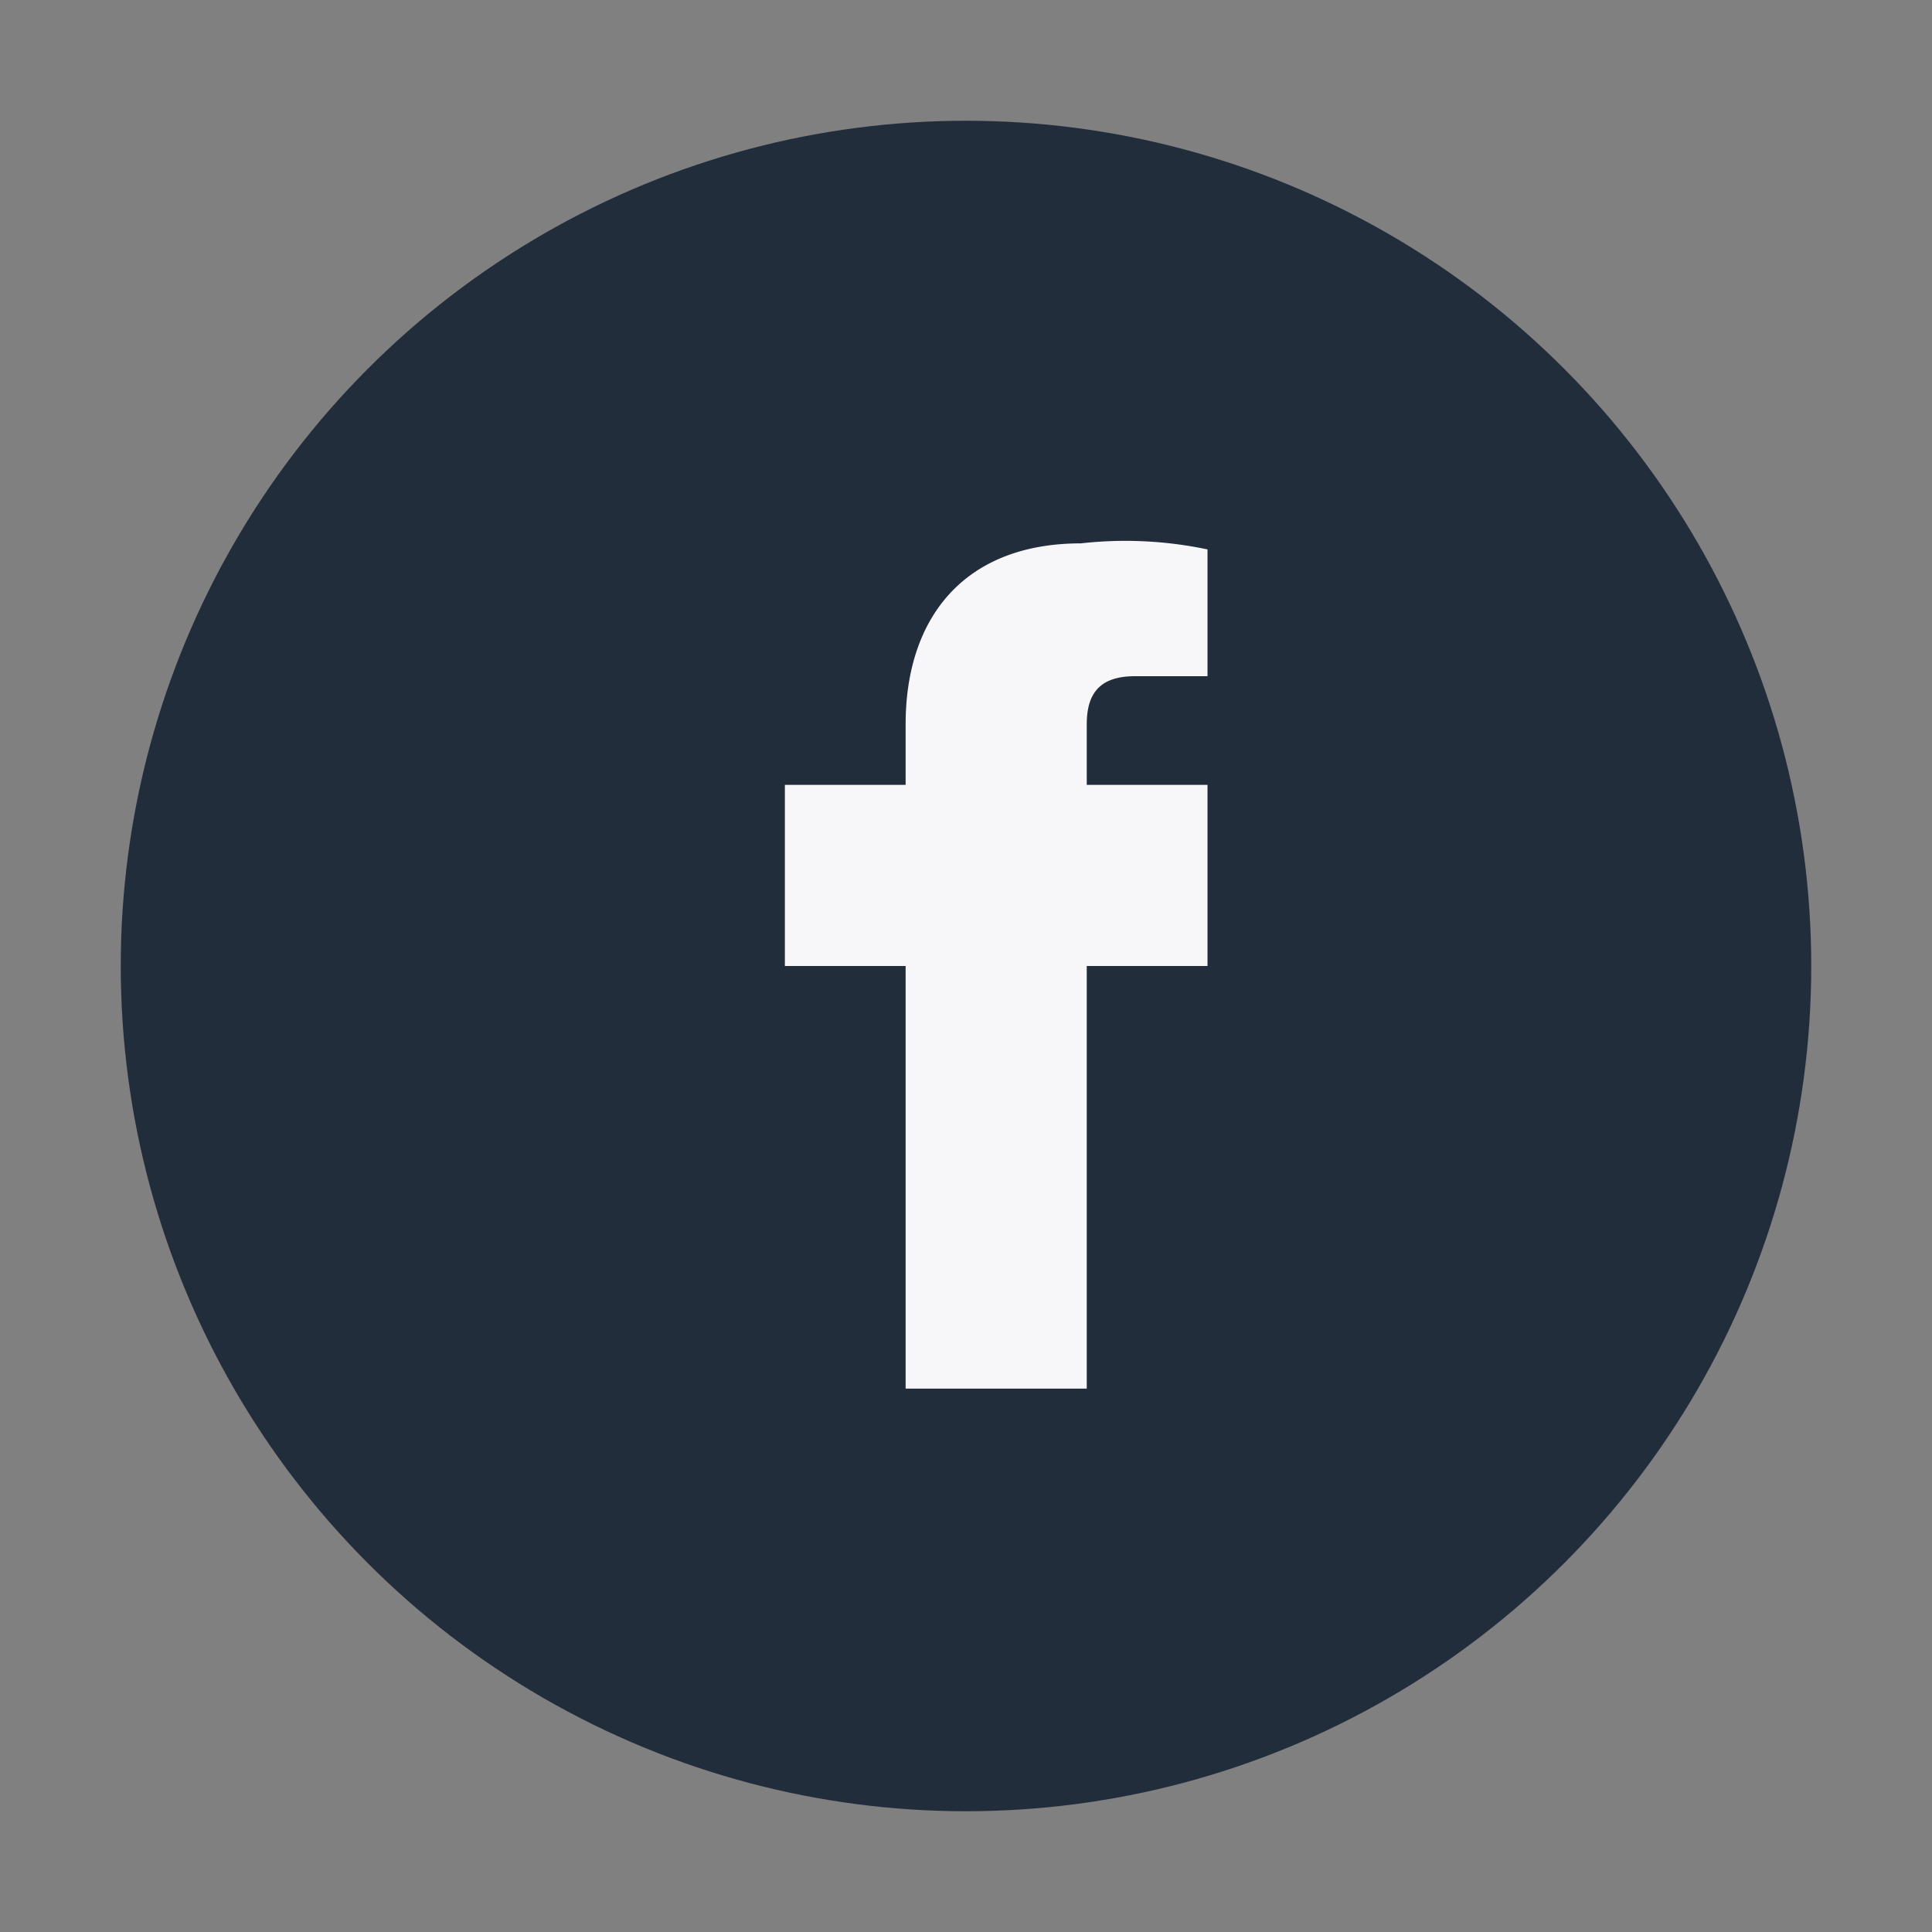
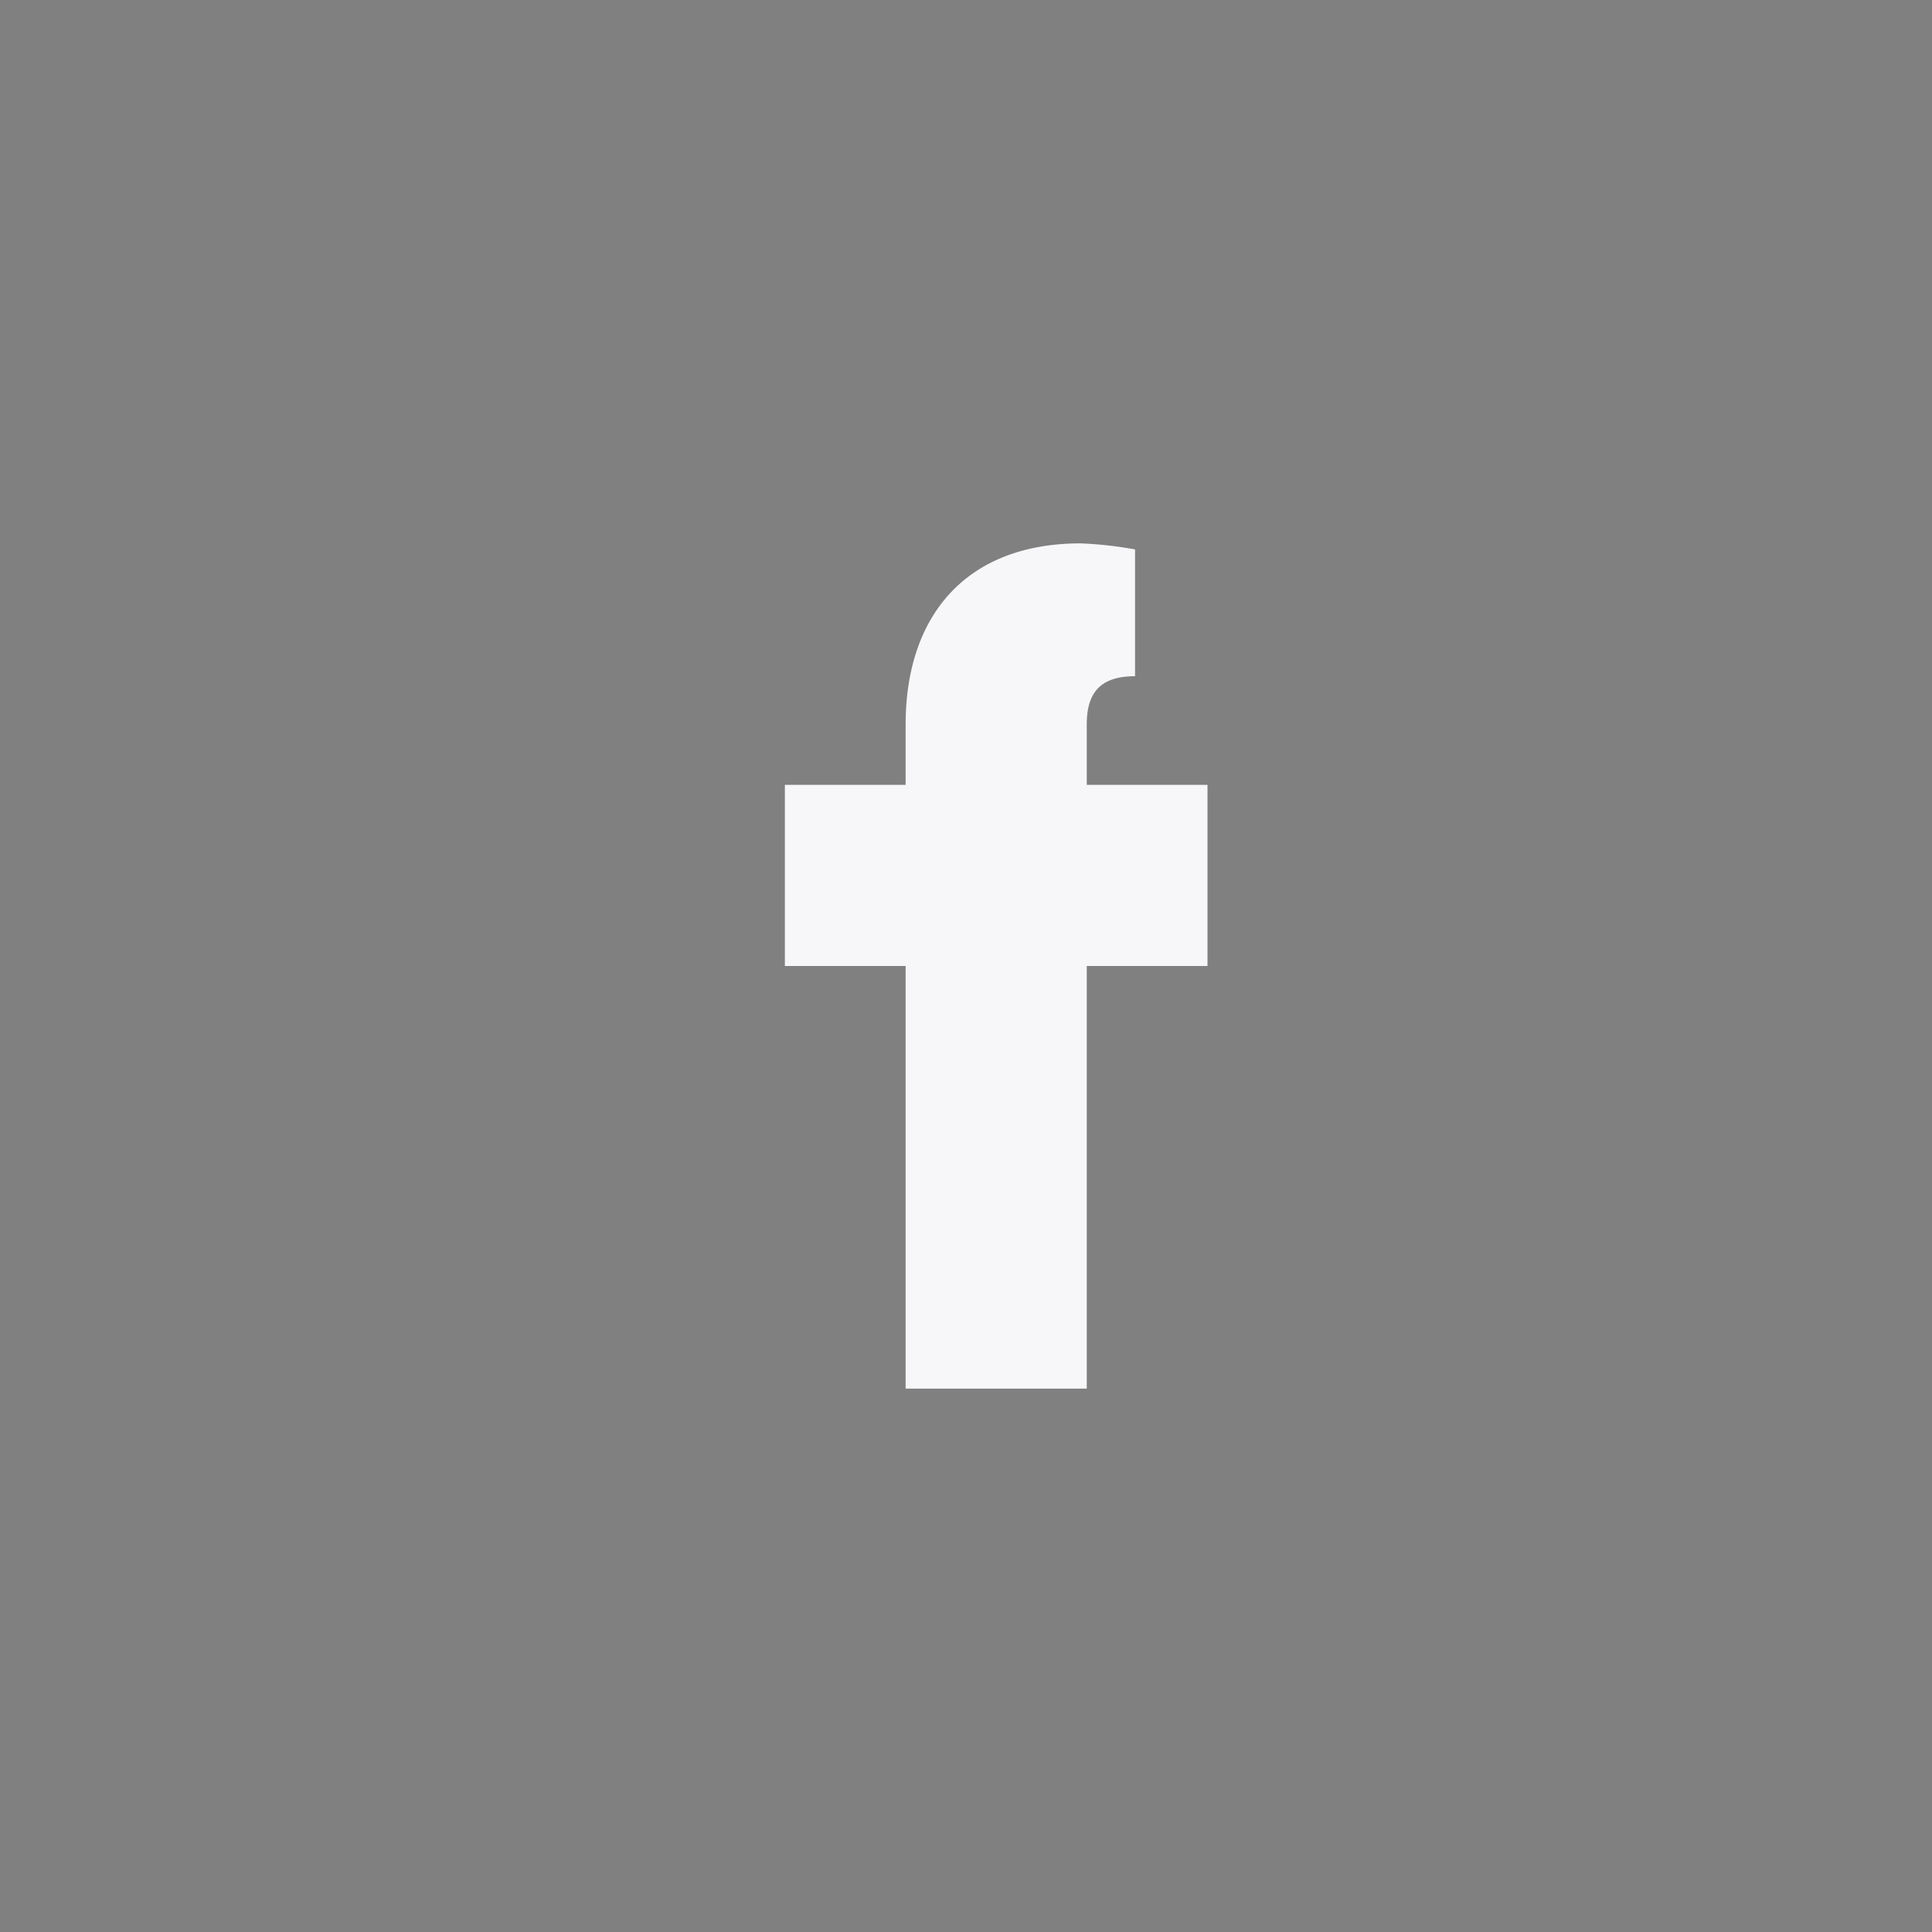
<svg xmlns="http://www.w3.org/2000/svg" width="32" height="32" viewBox="0 0 32 32">
  <rect x="0" y="0" width="32" height="32" fill="#808080" stroke="none" />
-   <circle cx="16" cy="16" r="14" fill="#222D3C" />
-   <path d="M18 16h2v-3h-2v-1c0-.5.2-.8.8-.8H20V9.1A6.6 6.6 0 0017.9 9C16 9 15 10.2 15 12v1h-2v3h2v7h3z" fill="#F7F7F9" />
+   <path d="M18 16h2v-3h-2v-1c0-.5.2-.8.8-.8V9.1A6.6 6.6 0 0017.9 9C16 9 15 10.2 15 12v1h-2v3h2v7h3z" fill="#F7F7F9" />
</svg>